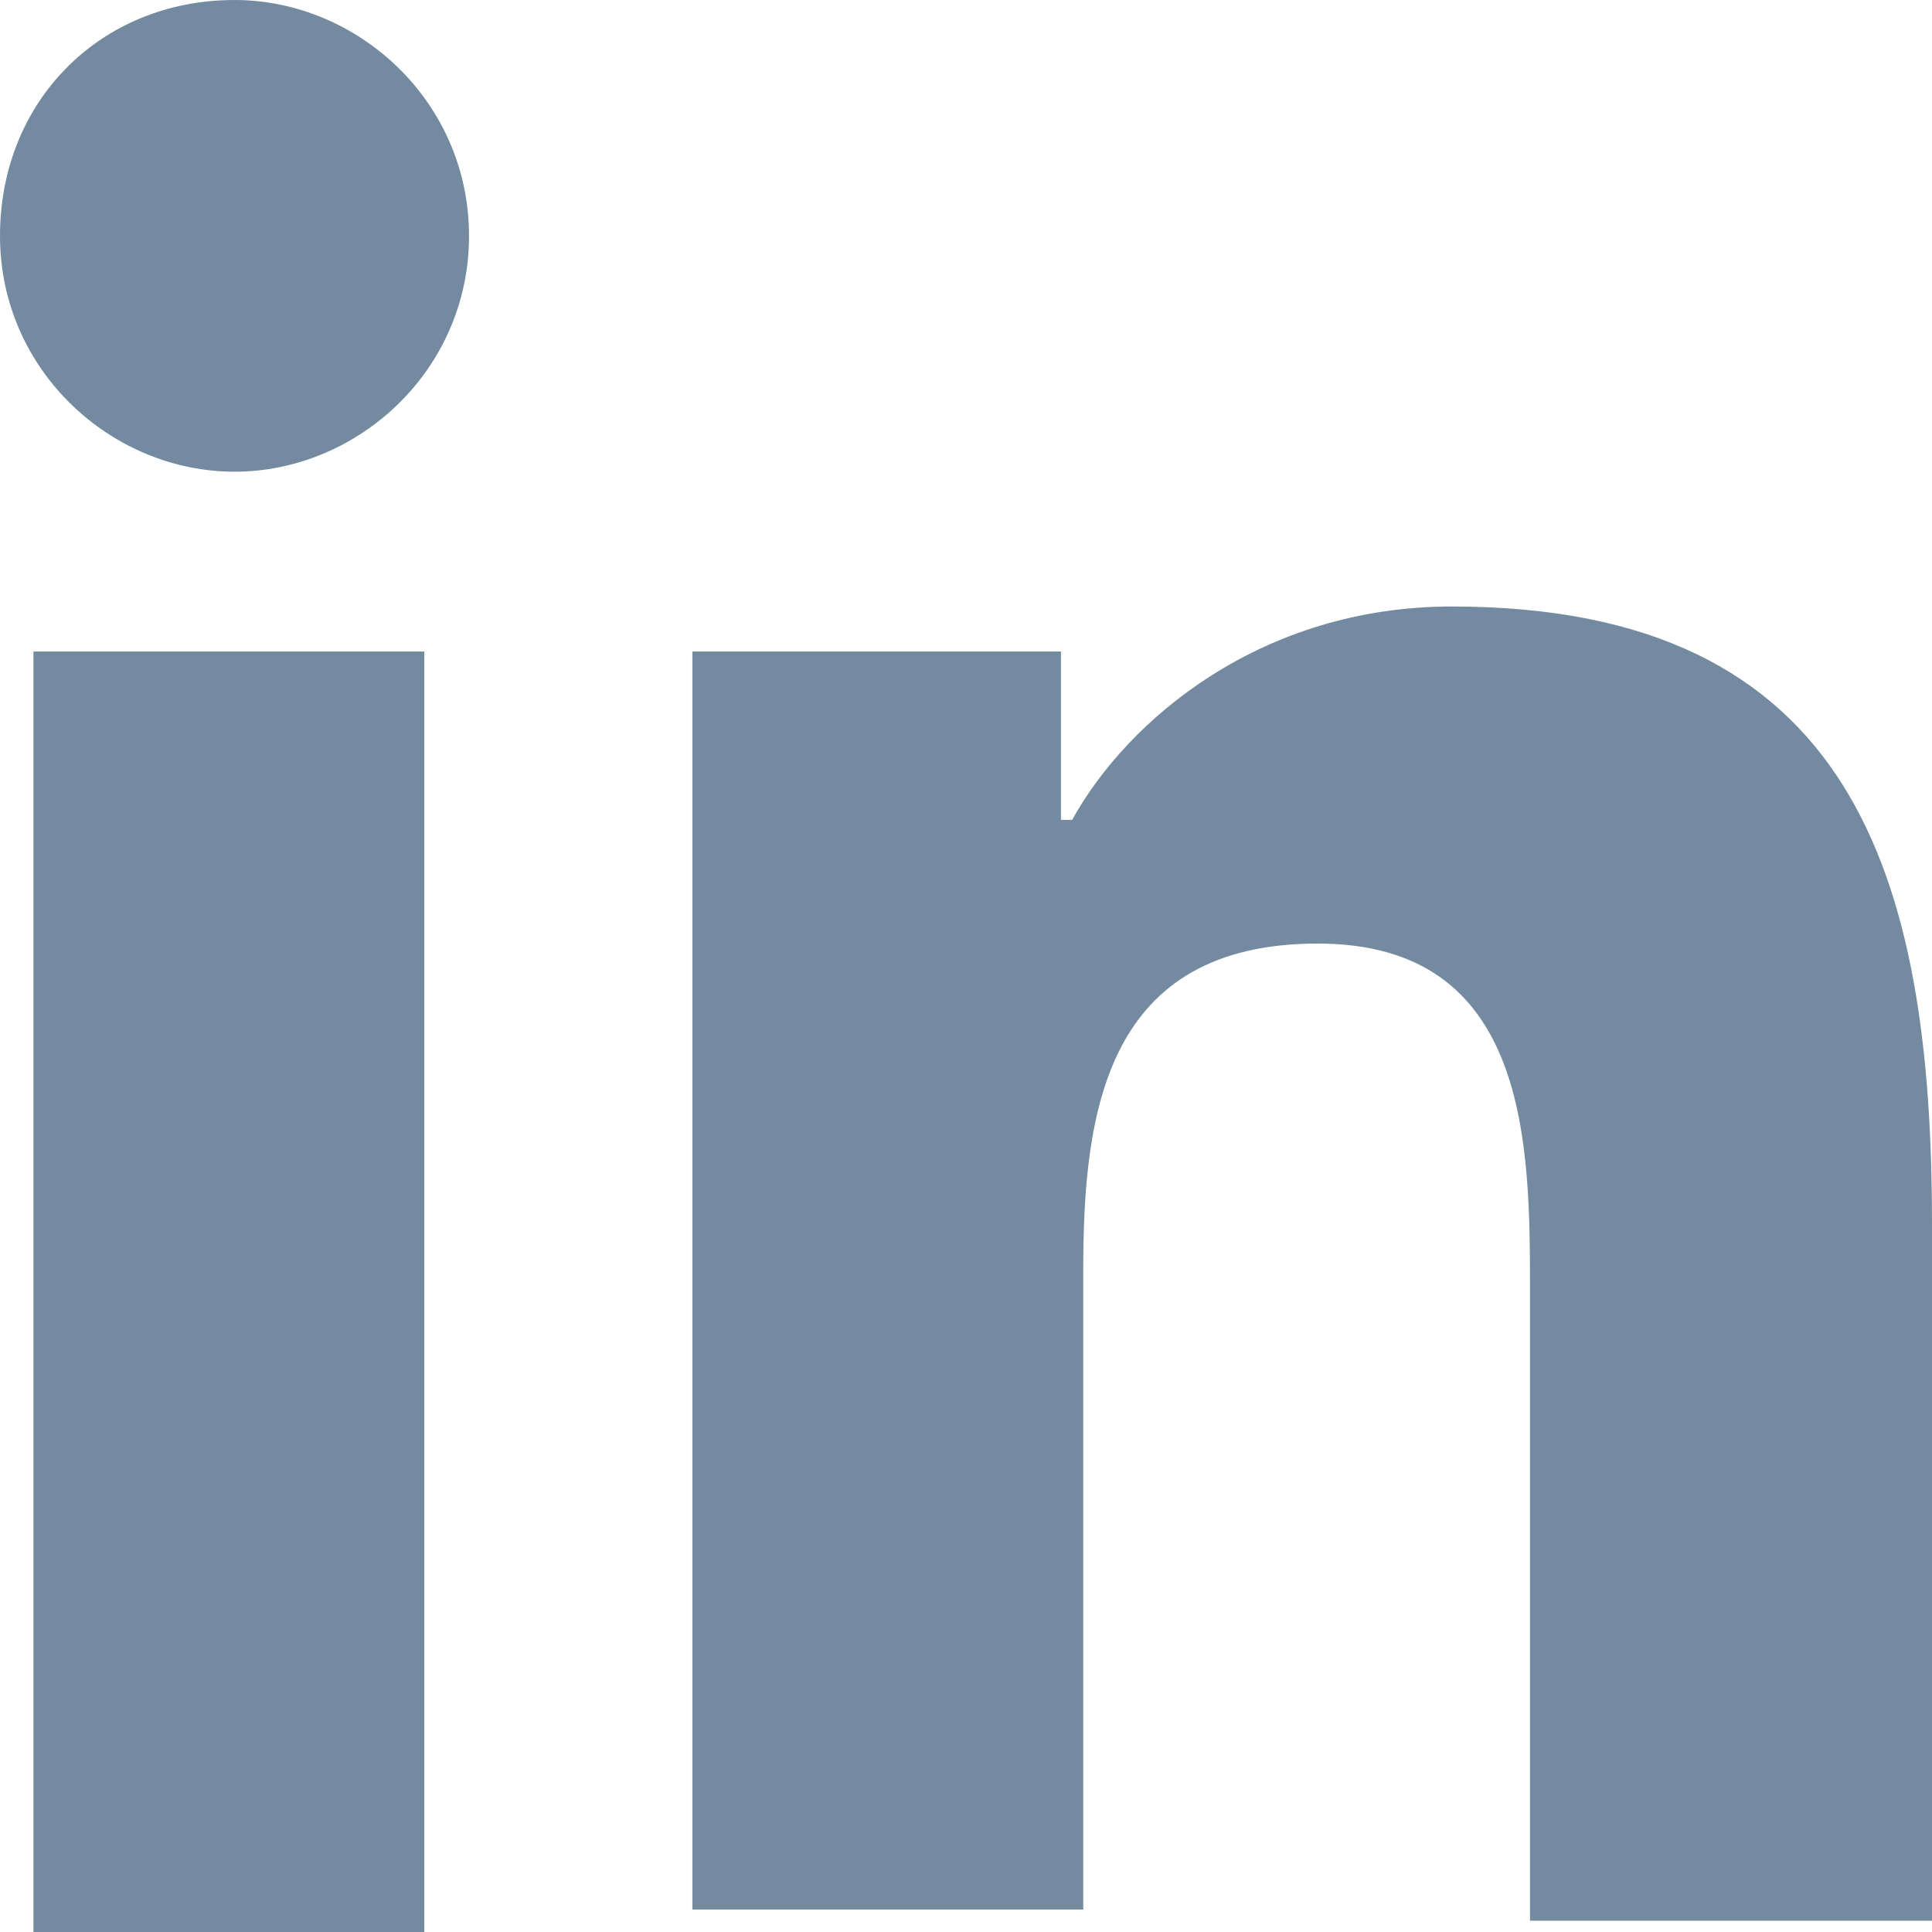
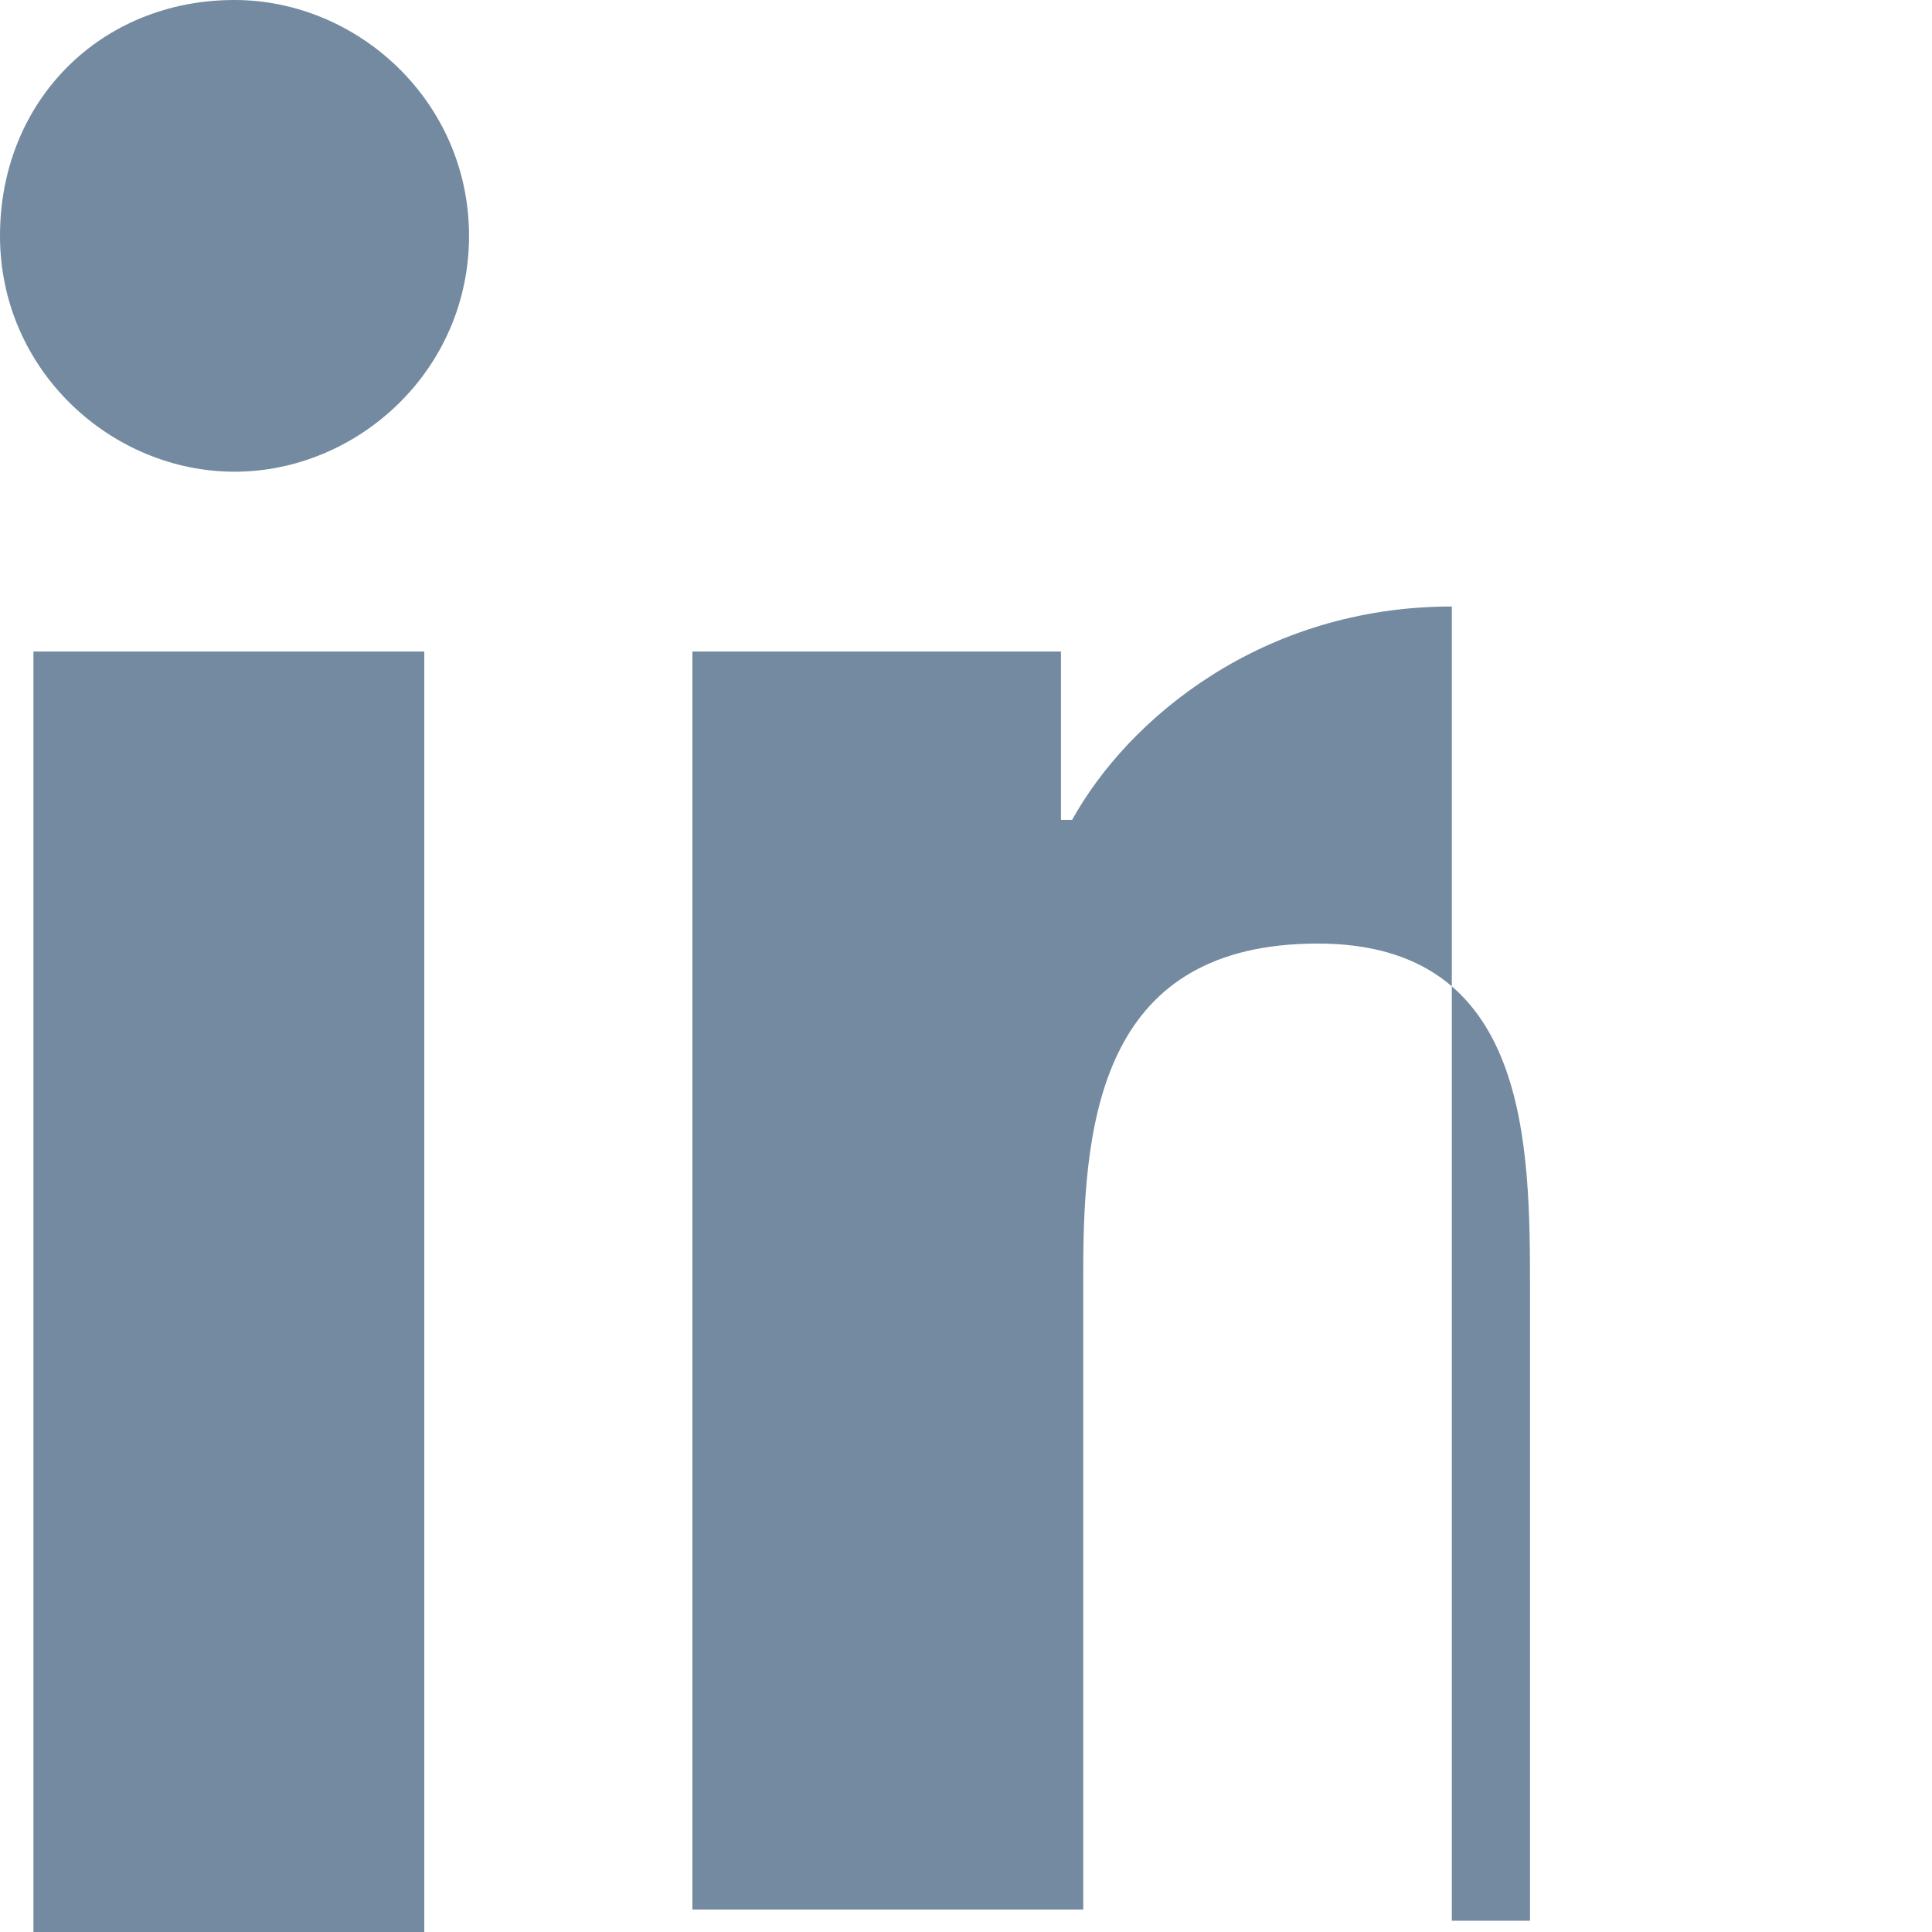
<svg xmlns="http://www.w3.org/2000/svg" width="13" height="13" viewBox="0 0 13 13" fill="none">
-   <path d="M2.855 13H0.225V4.384H2.855V13ZM1.578 3.174C0.751 3.174 0 2.494 0 1.587C0 0.68 0.676 0 1.578 0C2.405 0 3.156 0.68 3.156 1.587C3.156 2.494 2.405 3.174 1.578 3.174ZM12.925 12.924H10.295V8.692C10.295 7.709 10.295 6.349 8.867 6.349C7.439 6.349 7.289 7.483 7.289 8.541V12.849H4.659V4.384H7.139V5.517H7.214C7.59 4.837 8.491 4.081 9.769 4.081C12.474 4.081 13 5.895 13 8.238V12.924H12.925Z" fill="#738AA0" />
+   <path d="M2.855 13H0.225V4.384H2.855V13ZM1.578 3.174C0.751 3.174 0 2.494 0 1.587C0 0.68 0.676 0 1.578 0C2.405 0 3.156 0.68 3.156 1.587C3.156 2.494 2.405 3.174 1.578 3.174ZM12.925 12.924H10.295V8.692C10.295 7.709 10.295 6.349 8.867 6.349C7.439 6.349 7.289 7.483 7.289 8.541V12.849H4.659V4.384H7.139V5.517H7.214C7.59 4.837 8.491 4.081 9.769 4.081V12.924H12.925Z" fill="#738AA0" />
</svg>